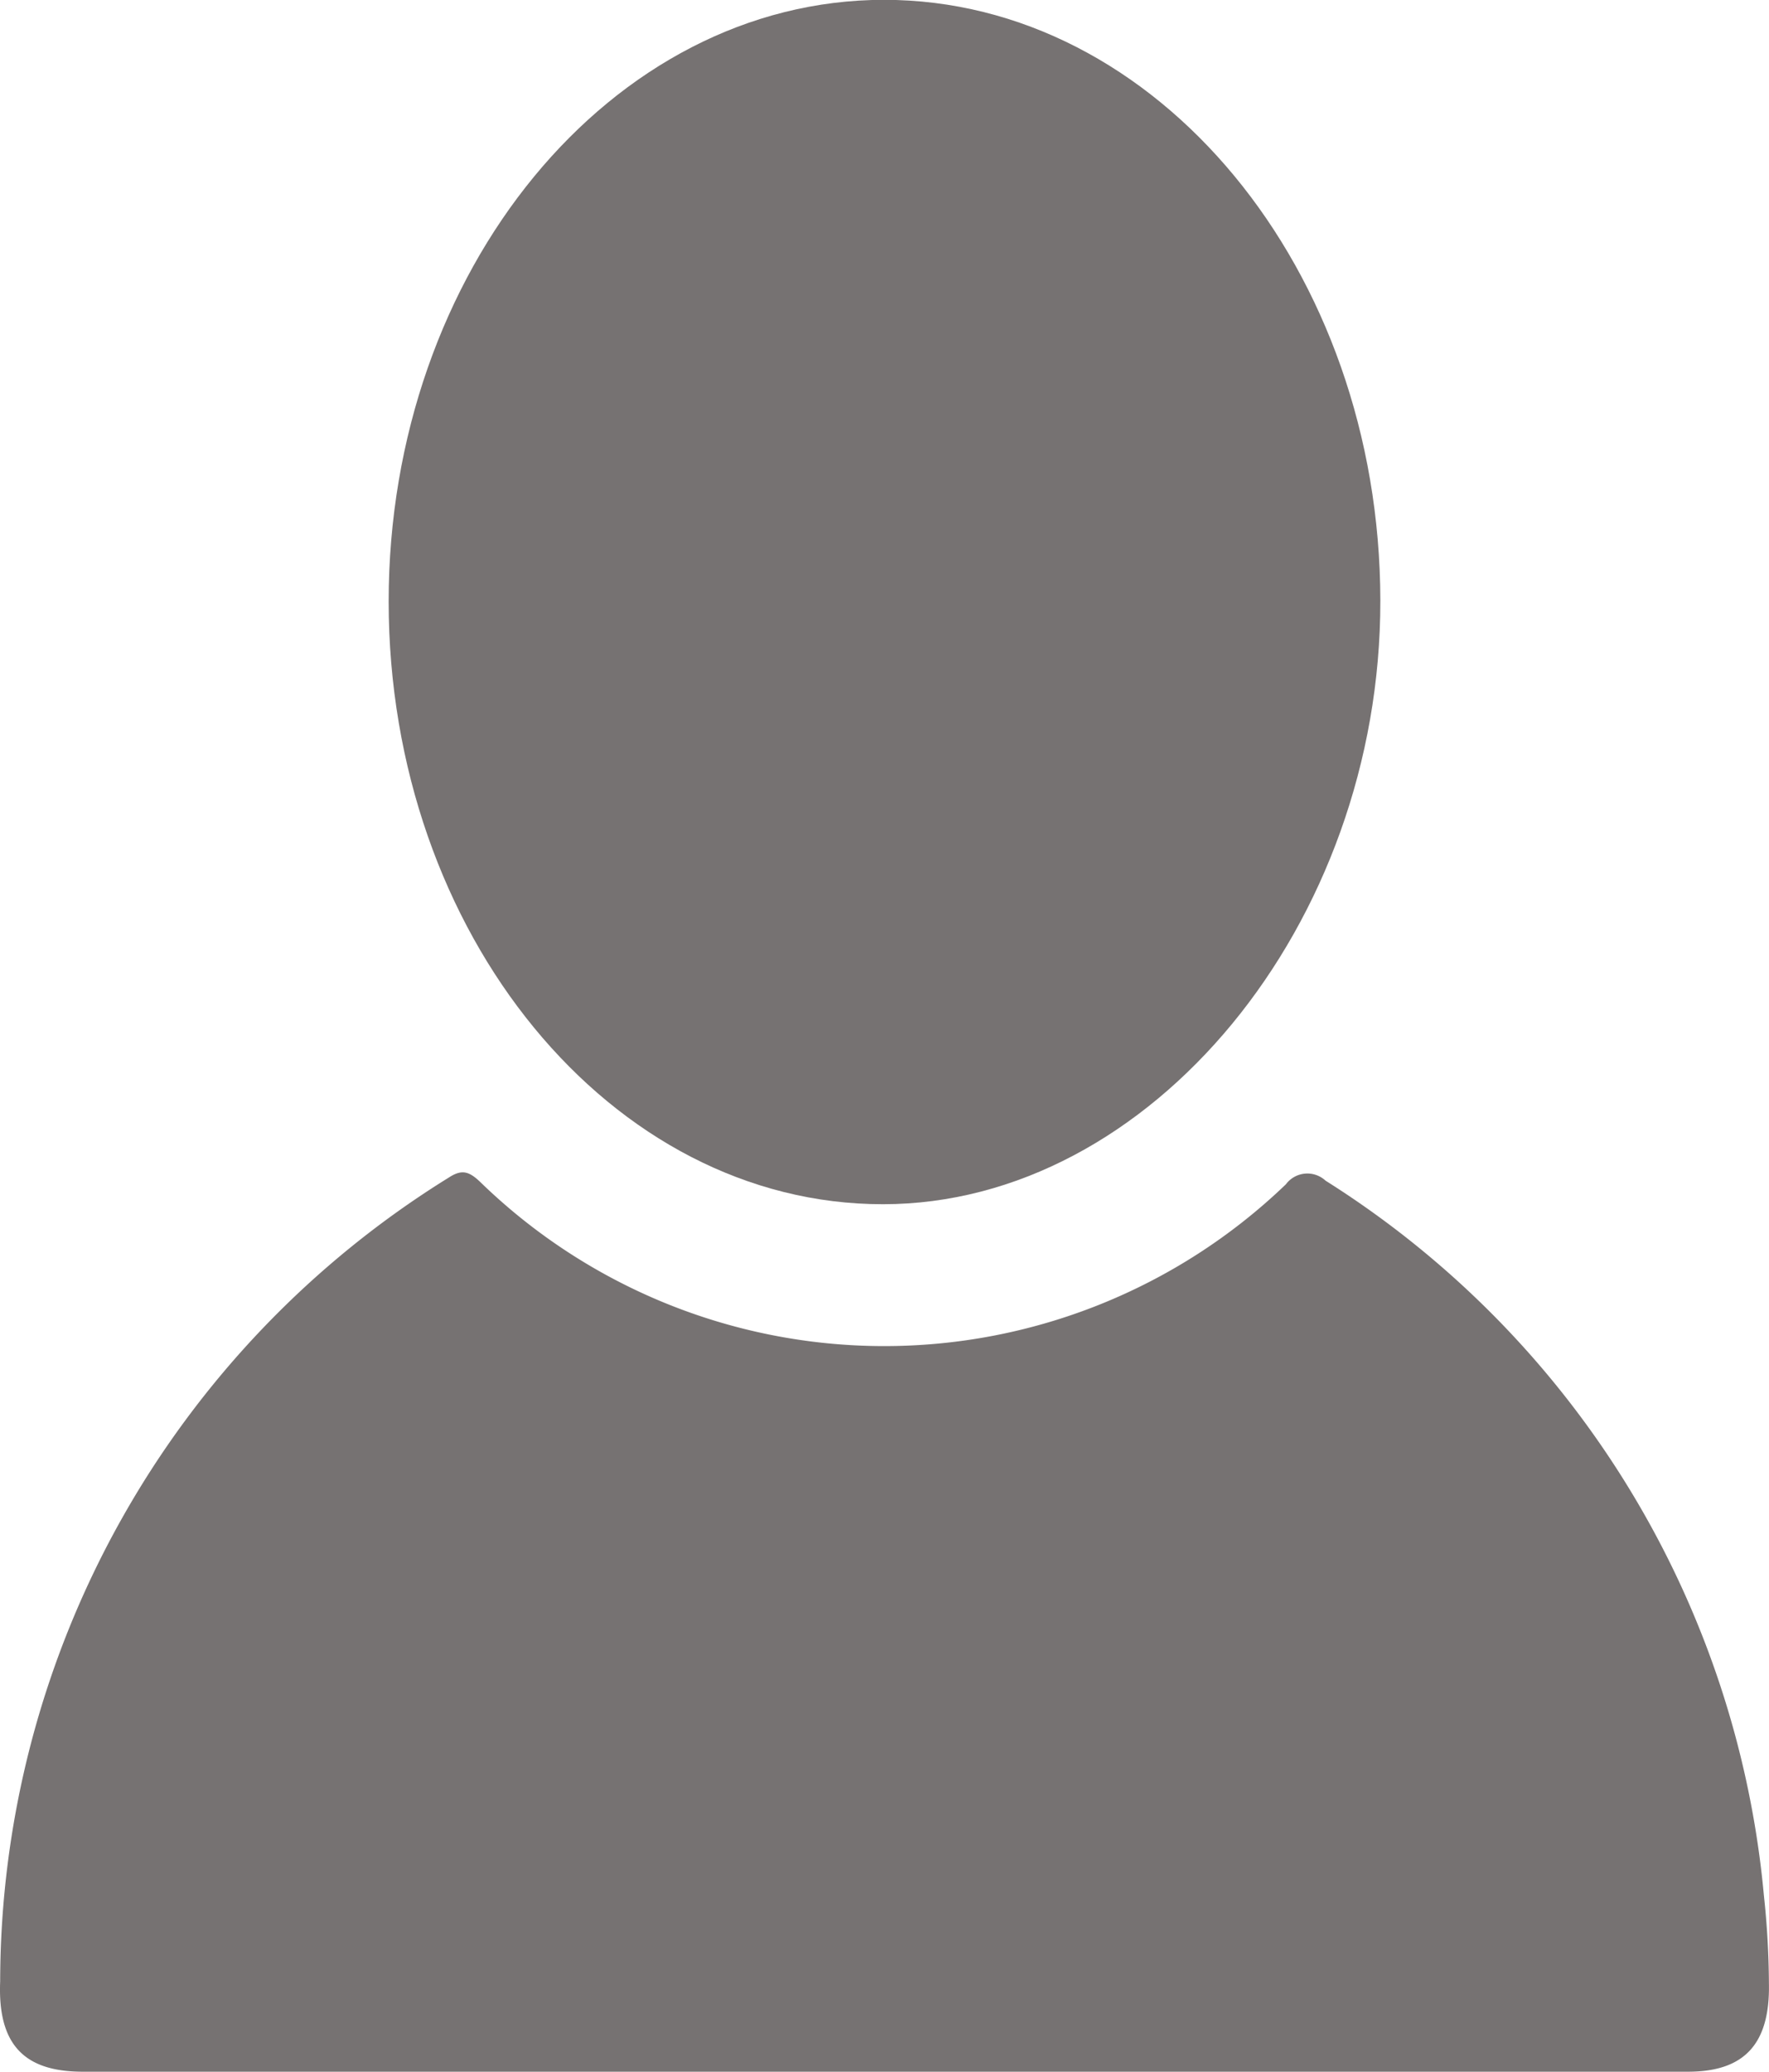
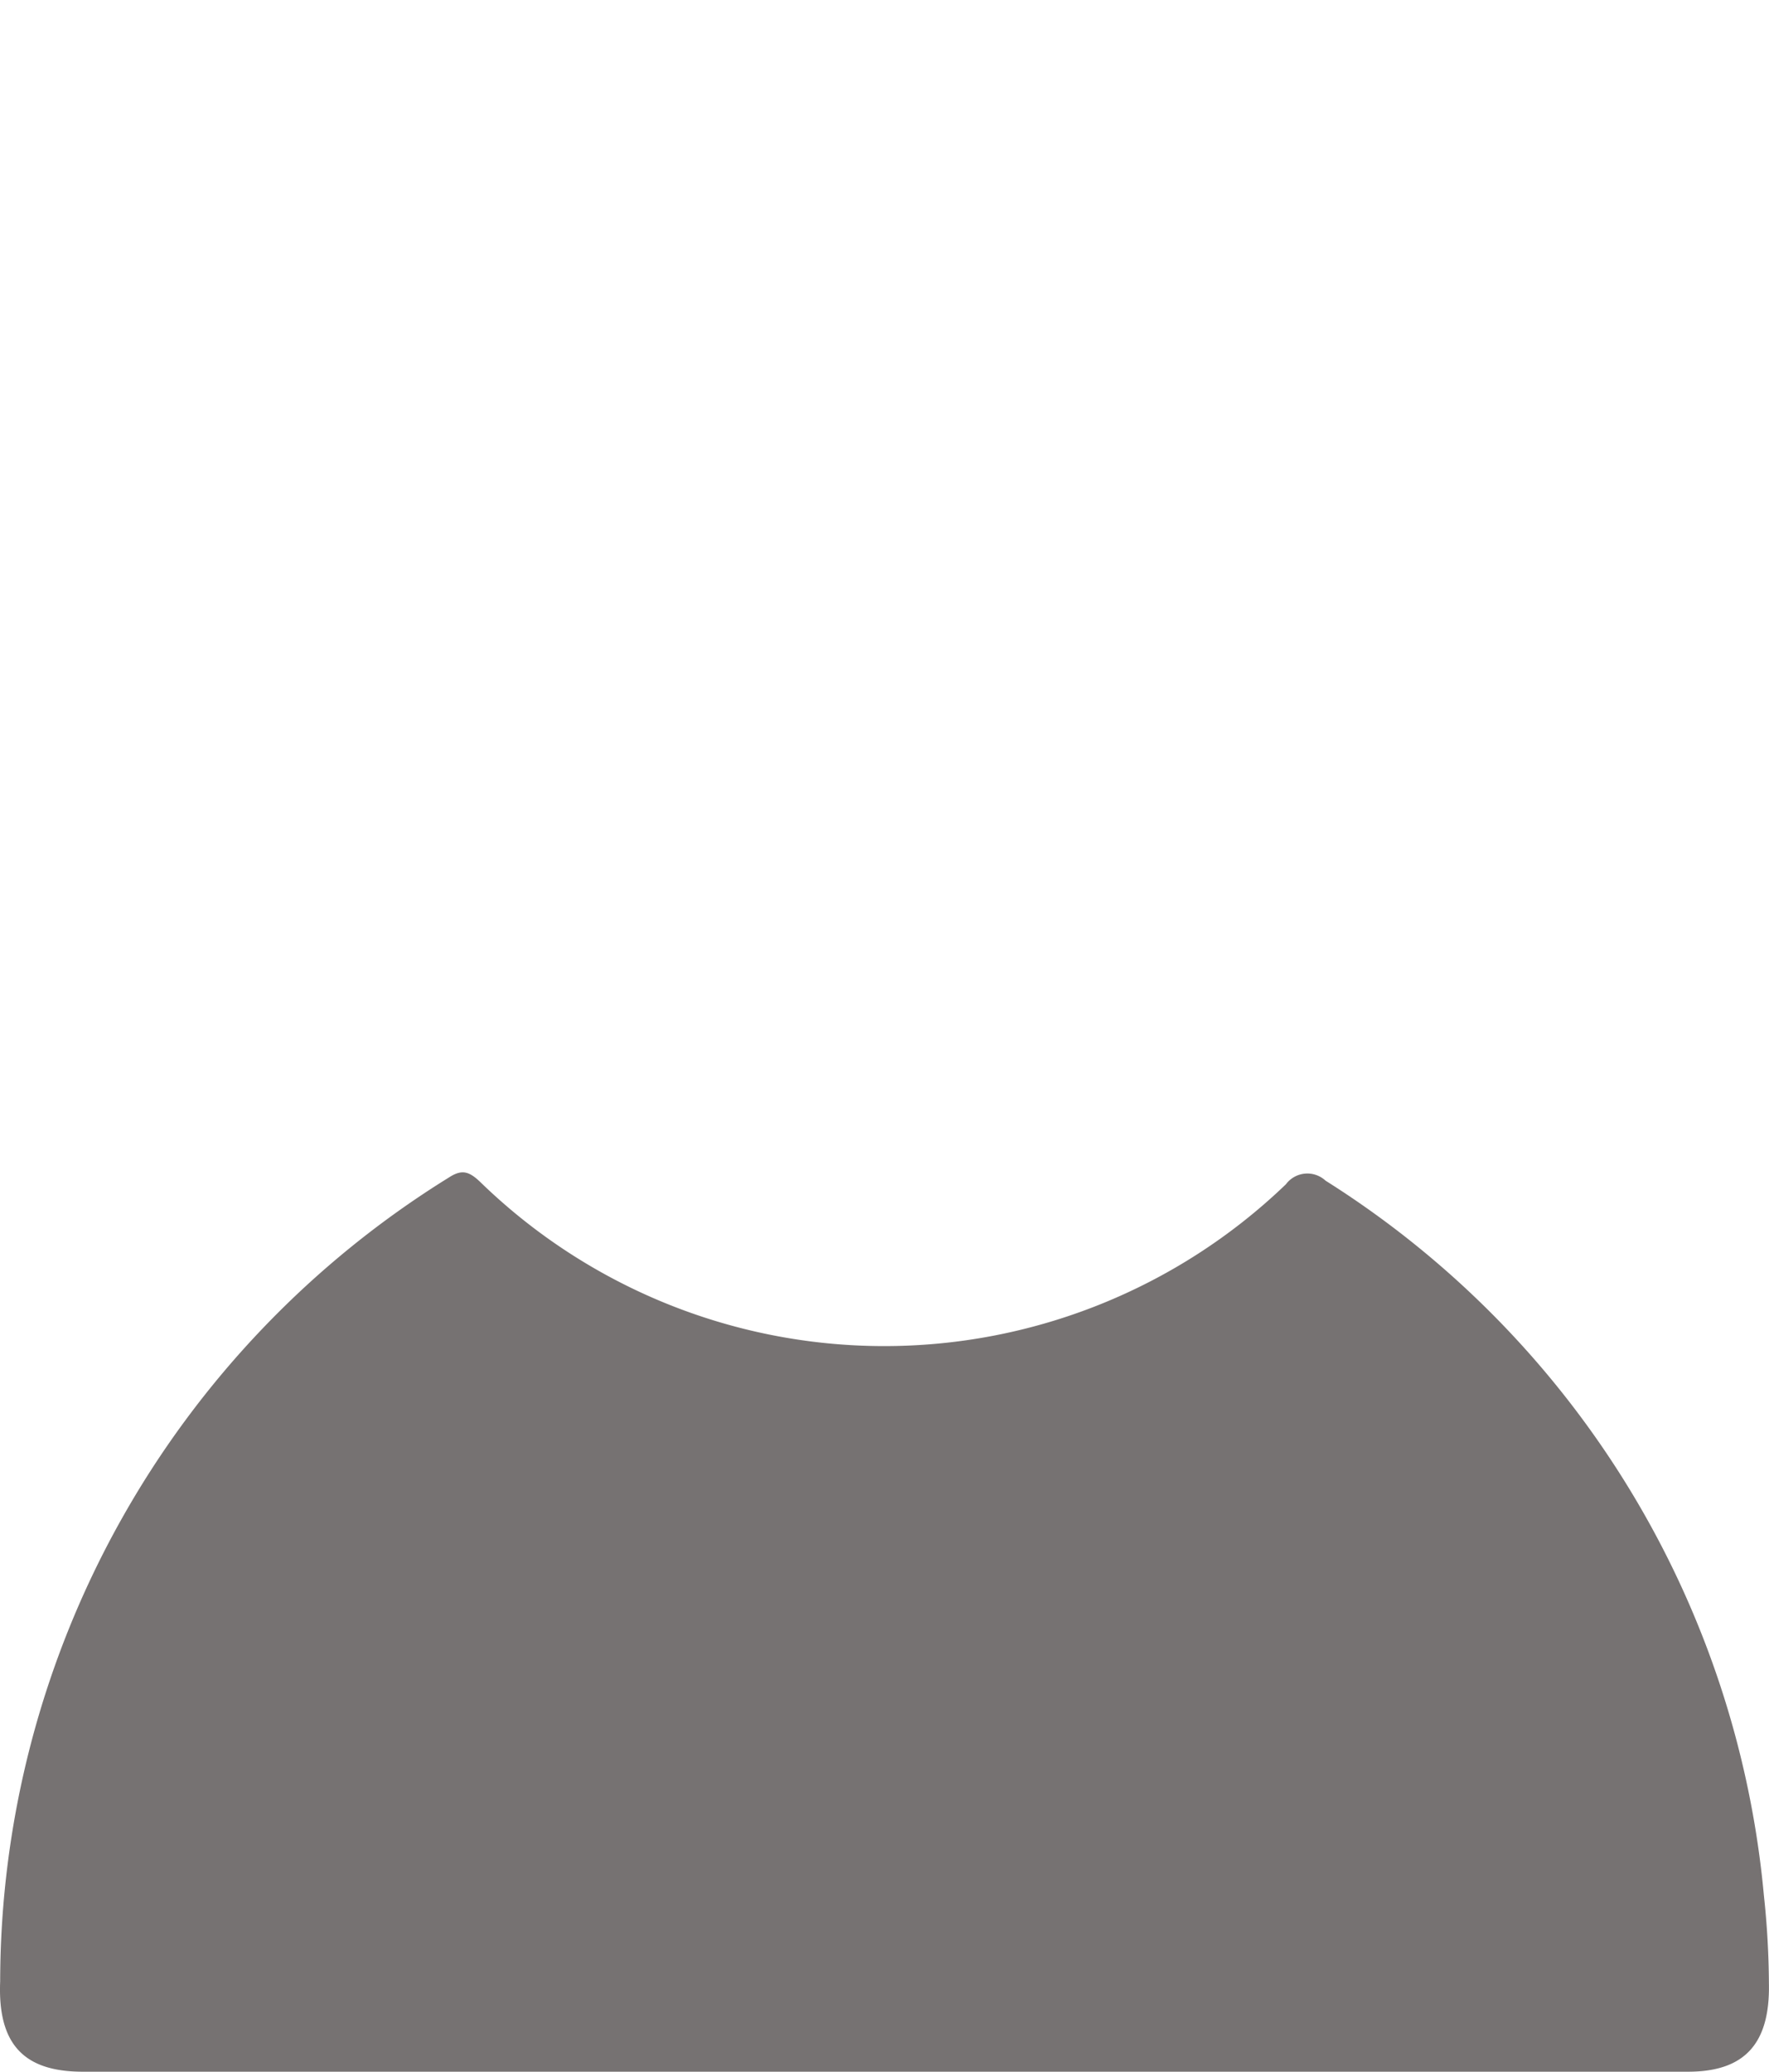
<svg xmlns="http://www.w3.org/2000/svg" width="21.174" height="24.788" viewBox="0 0 21.174 24.788">
  <defs>
    <style>.a{fill:#767272;}</style>
  </defs>
  <g transform="translate(0)">
    <path class="a" d="M-1776.459-369.173h-9.572c-.7,0-1.019-.324-.988-1.081a11.333,11.333,0,0,1,5.373-9.619c.154-.1.24-.07.367.049a6.937,6.937,0,0,0,9.65.033.32.32,0,0,1,.474-.043,11.332,11.332,0,0,1,5.247,8.553,10.272,10.272,0,0,1,.06,1.055c.014.721-.294,1.052-.964,1.053Z" transform="translate(1787.021 393.96)" />
-     <path class="a" d="M-1773.929-402.447c0-3.959,2.664-7.2,5.93-7.2s5.934,3.224,5.94,7.187c.005,3.876-2.751,7.221-5.951,7.223C-1771.268-395.234-1773.927-398.474-1773.929-402.447Z" transform="translate(1778.581 409.645)" />
  </g>
</svg>